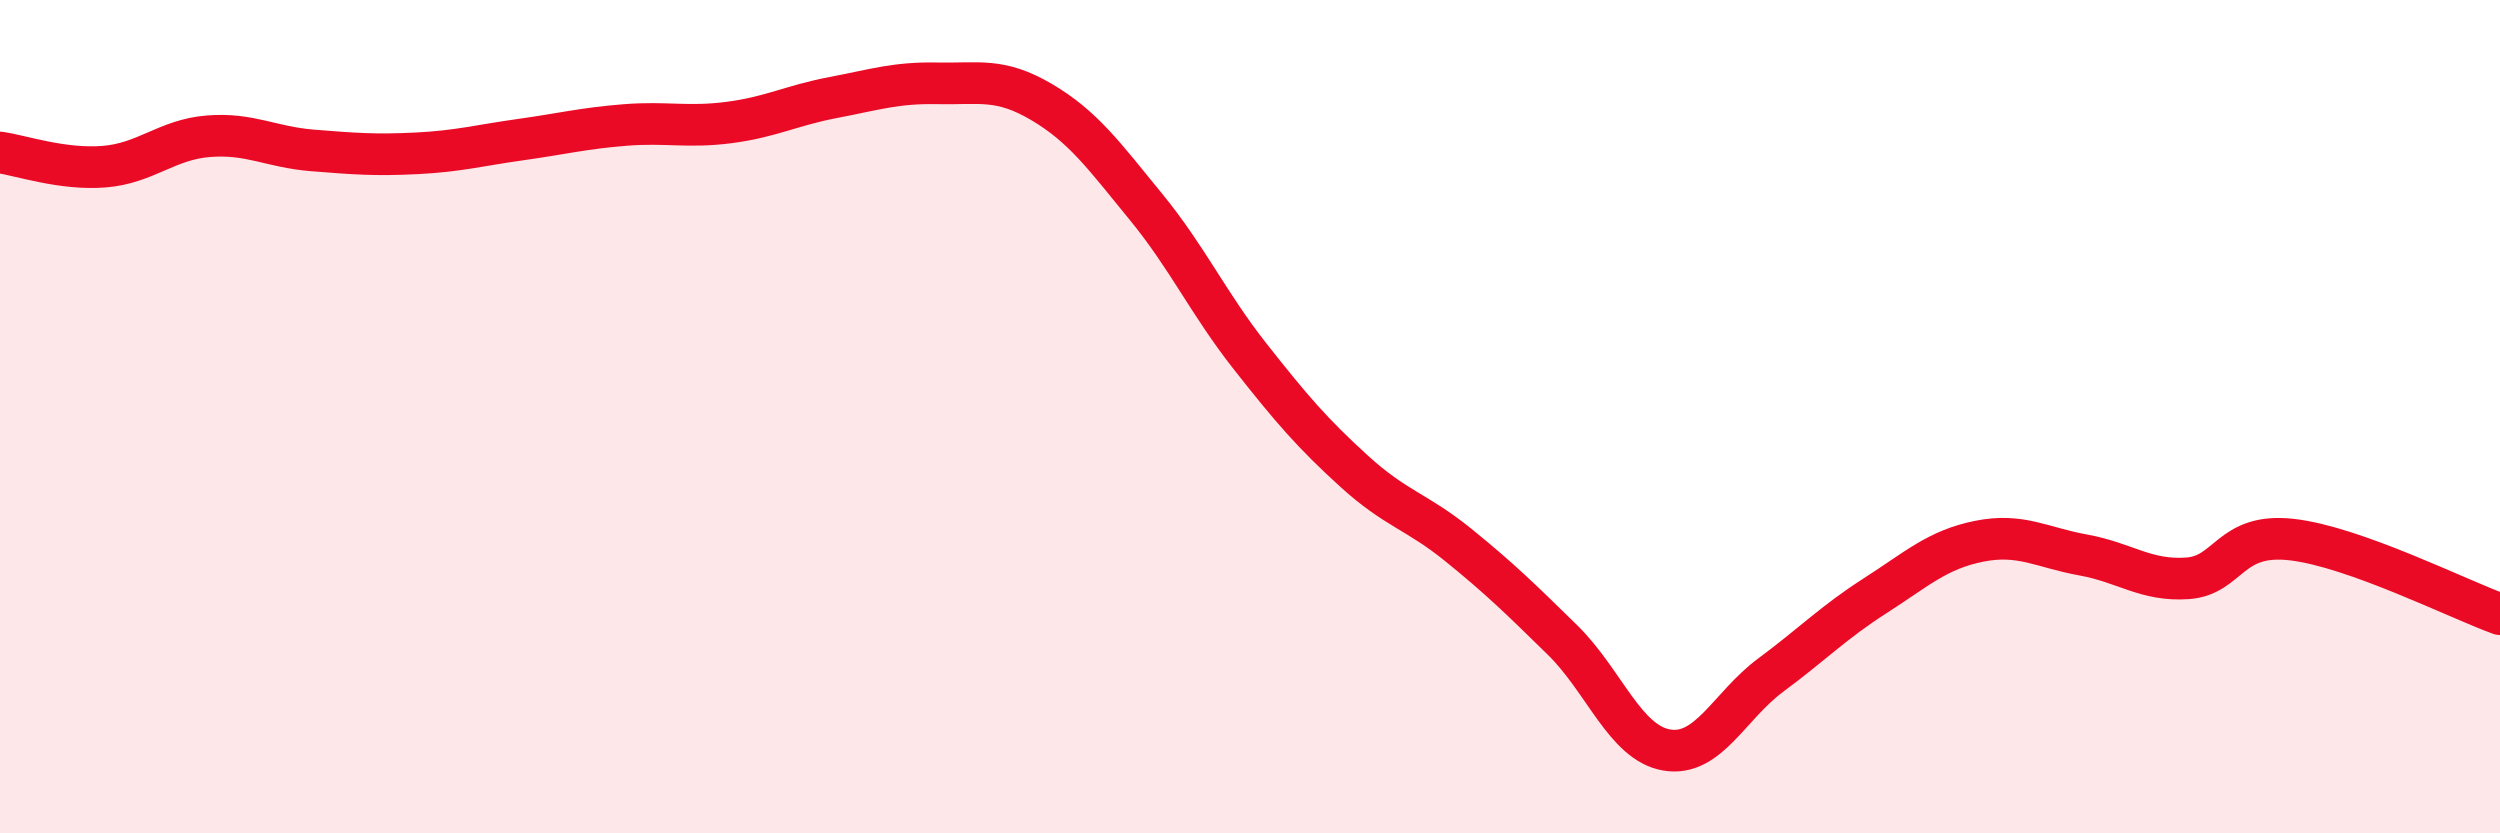
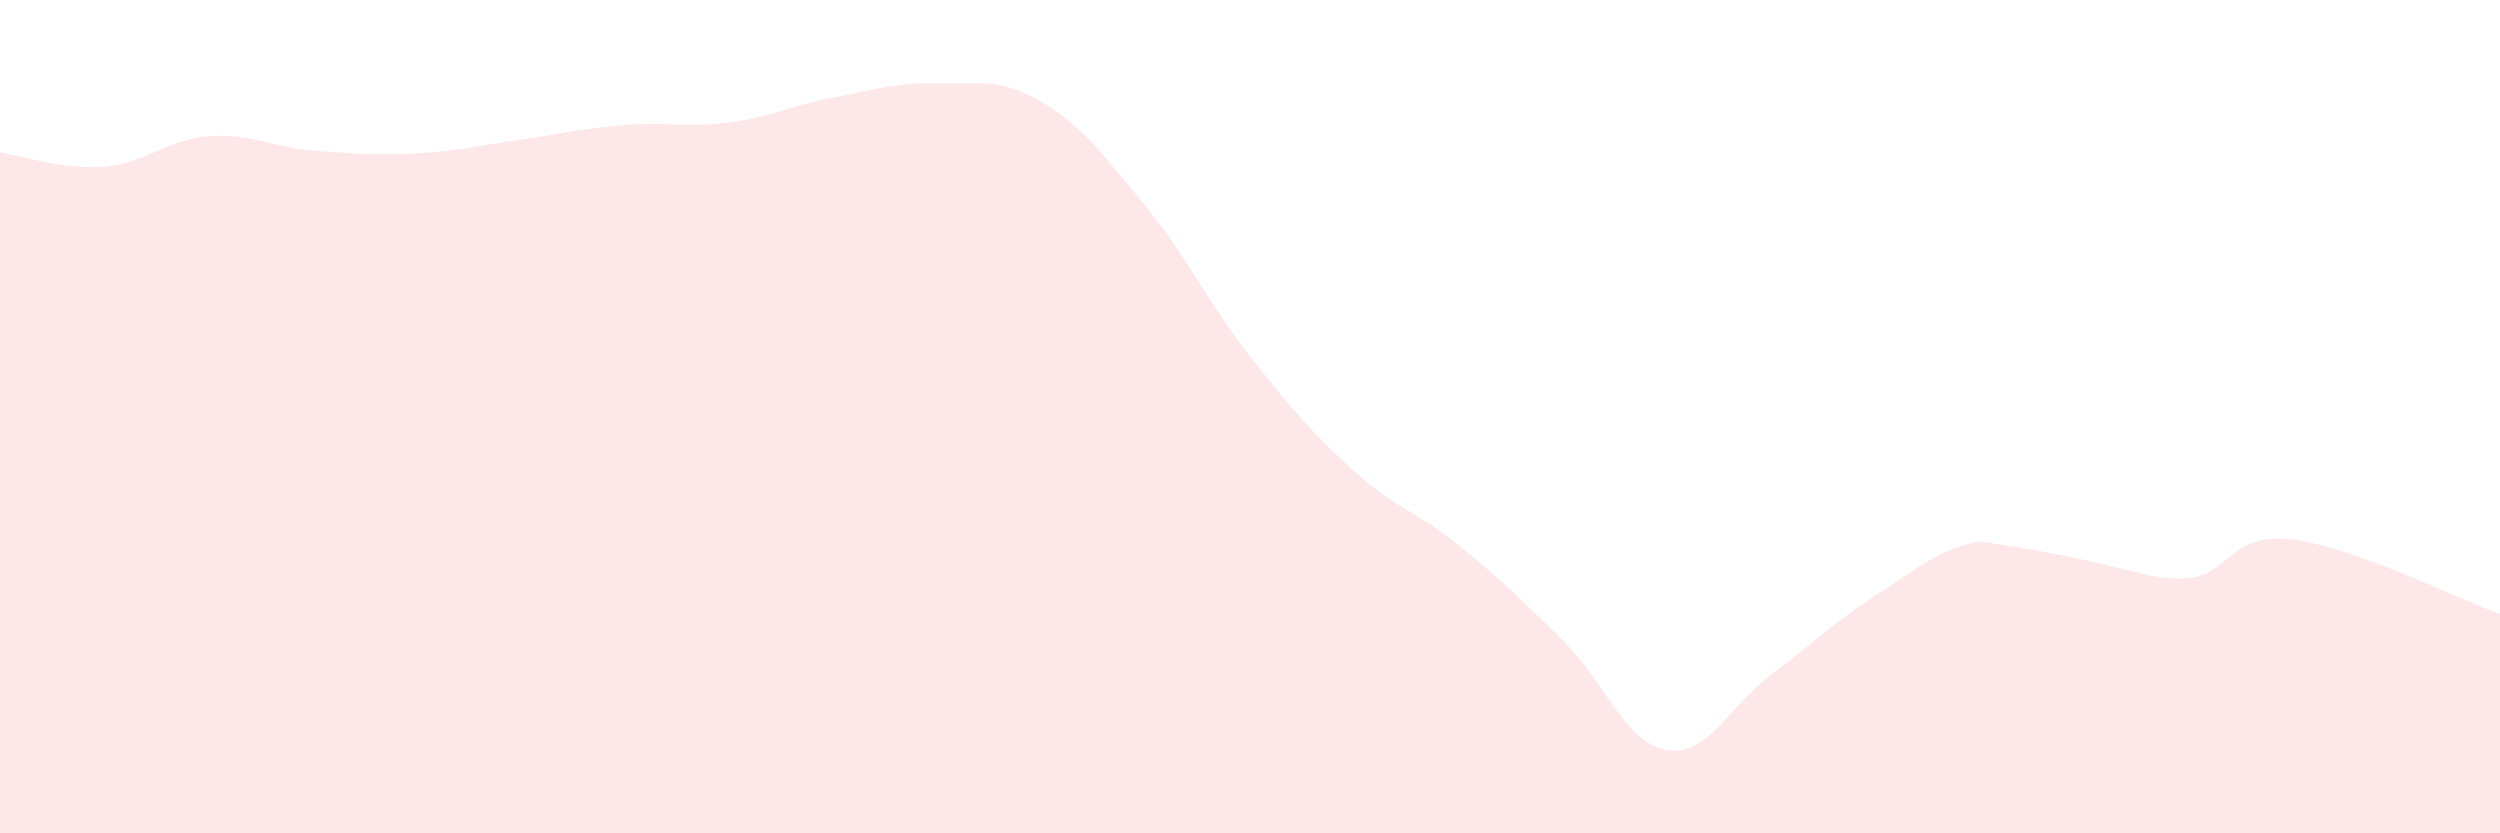
<svg xmlns="http://www.w3.org/2000/svg" width="60" height="20" viewBox="0 0 60 20">
-   <path d="M 0,3.66 C 0.5,3.73 1.5,4.08 2.5,4 C 3.5,3.92 4,3.35 5,3.27 C 6,3.19 6.5,3.53 7.5,3.61 C 8.5,3.69 9,3.73 10,3.68 C 11,3.63 11.5,3.49 12.5,3.35 C 13.5,3.21 14,3.08 15,3 C 16,2.92 16.5,3.07 17.5,2.94 C 18.5,2.81 19,2.53 20,2.34 C 21,2.15 21.5,1.98 22.5,2 C 23.5,2.02 24,1.86 25,2.45 C 26,3.04 26.5,3.74 27.5,4.96 C 28.5,6.18 29,7.28 30,8.55 C 31,9.82 31.5,10.4 32.5,11.31 C 33.5,12.22 34,12.27 35,13.08 C 36,13.89 36.5,14.38 37.5,15.36 C 38.5,16.34 39,17.83 40,18 C 41,18.17 41.5,16.94 42.5,16.2 C 43.5,15.46 44,14.94 45,14.3 C 46,13.66 46.5,13.19 47.5,12.99 C 48.5,12.79 49,13.14 50,13.32 C 51,13.5 51.5,13.95 52.5,13.88 C 53.5,13.81 53.5,12.78 55,12.95 C 56.5,13.12 59,14.38 60,14.74L60 20L0 20Z" fill="#EB0A25" opacity="0.1" stroke-linecap="round" stroke-linejoin="round" />
-   <path d="M 0,3.66 C 0.5,3.73 1.5,4.08 2.5,4 C 3.5,3.92 4,3.35 5,3.27 C 6,3.19 6.5,3.53 7.5,3.61 C 8.5,3.69 9,3.73 10,3.68 C 11,3.63 11.5,3.49 12.5,3.35 C 13.5,3.21 14,3.08 15,3 C 16,2.92 16.5,3.07 17.5,2.94 C 18.5,2.81 19,2.53 20,2.34 C 21,2.15 21.5,1.98 22.5,2 C 23.5,2.02 24,1.86 25,2.45 C 26,3.04 26.5,3.74 27.5,4.96 C 28.5,6.18 29,7.28 30,8.55 C 31,9.82 31.5,10.4 32.5,11.31 C 33.5,12.22 34,12.27 35,13.08 C 36,13.89 36.5,14.38 37.5,15.36 C 38.5,16.34 39,17.83 40,18 C 41,18.17 41.5,16.94 42.5,16.2 C 43.5,15.46 44,14.94 45,14.3 C 46,13.66 46.5,13.19 47.5,12.99 C 48.5,12.79 49,13.14 50,13.32 C 51,13.5 51.5,13.95 52.5,13.88 C 53.5,13.81 53.5,12.78 55,12.95 C 56.5,13.12 59,14.38 60,14.74" stroke="#EB0A25" stroke-width="1" fill="none" stroke-linecap="round" stroke-linejoin="round" />
+   <path d="M 0,3.66 C 0.5,3.73 1.5,4.08 2.5,4 C 3.5,3.92 4,3.35 5,3.27 C 6,3.19 6.5,3.53 7.5,3.61 C 8.5,3.69 9,3.73 10,3.68 C 11,3.63 11.5,3.49 12.5,3.35 C 13.5,3.21 14,3.08 15,3 C 16,2.92 16.5,3.07 17.5,2.94 C 18.5,2.81 19,2.53 20,2.34 C 21,2.15 21.5,1.98 22.5,2 C 23.5,2.02 24,1.86 25,2.45 C 26,3.04 26.5,3.74 27.5,4.96 C 28.5,6.18 29,7.28 30,8.55 C 31,9.82 31.5,10.4 32.5,11.31 C 33.5,12.22 34,12.27 35,13.08 C 36,13.89 36.5,14.38 37.5,15.36 C 38.5,16.34 39,17.83 40,18 C 41,18.17 41.5,16.94 42.5,16.2 C 43.5,15.46 44,14.94 45,14.3 C 46,13.66 46.5,13.19 47.5,12.99 C 51,13.5 51.5,13.95 52.5,13.88 C 53.5,13.81 53.5,12.78 55,12.95 C 56.5,13.12 59,14.38 60,14.74L60 20L0 20Z" fill="#EB0A25" opacity="0.1" stroke-linecap="round" stroke-linejoin="round" />
</svg>